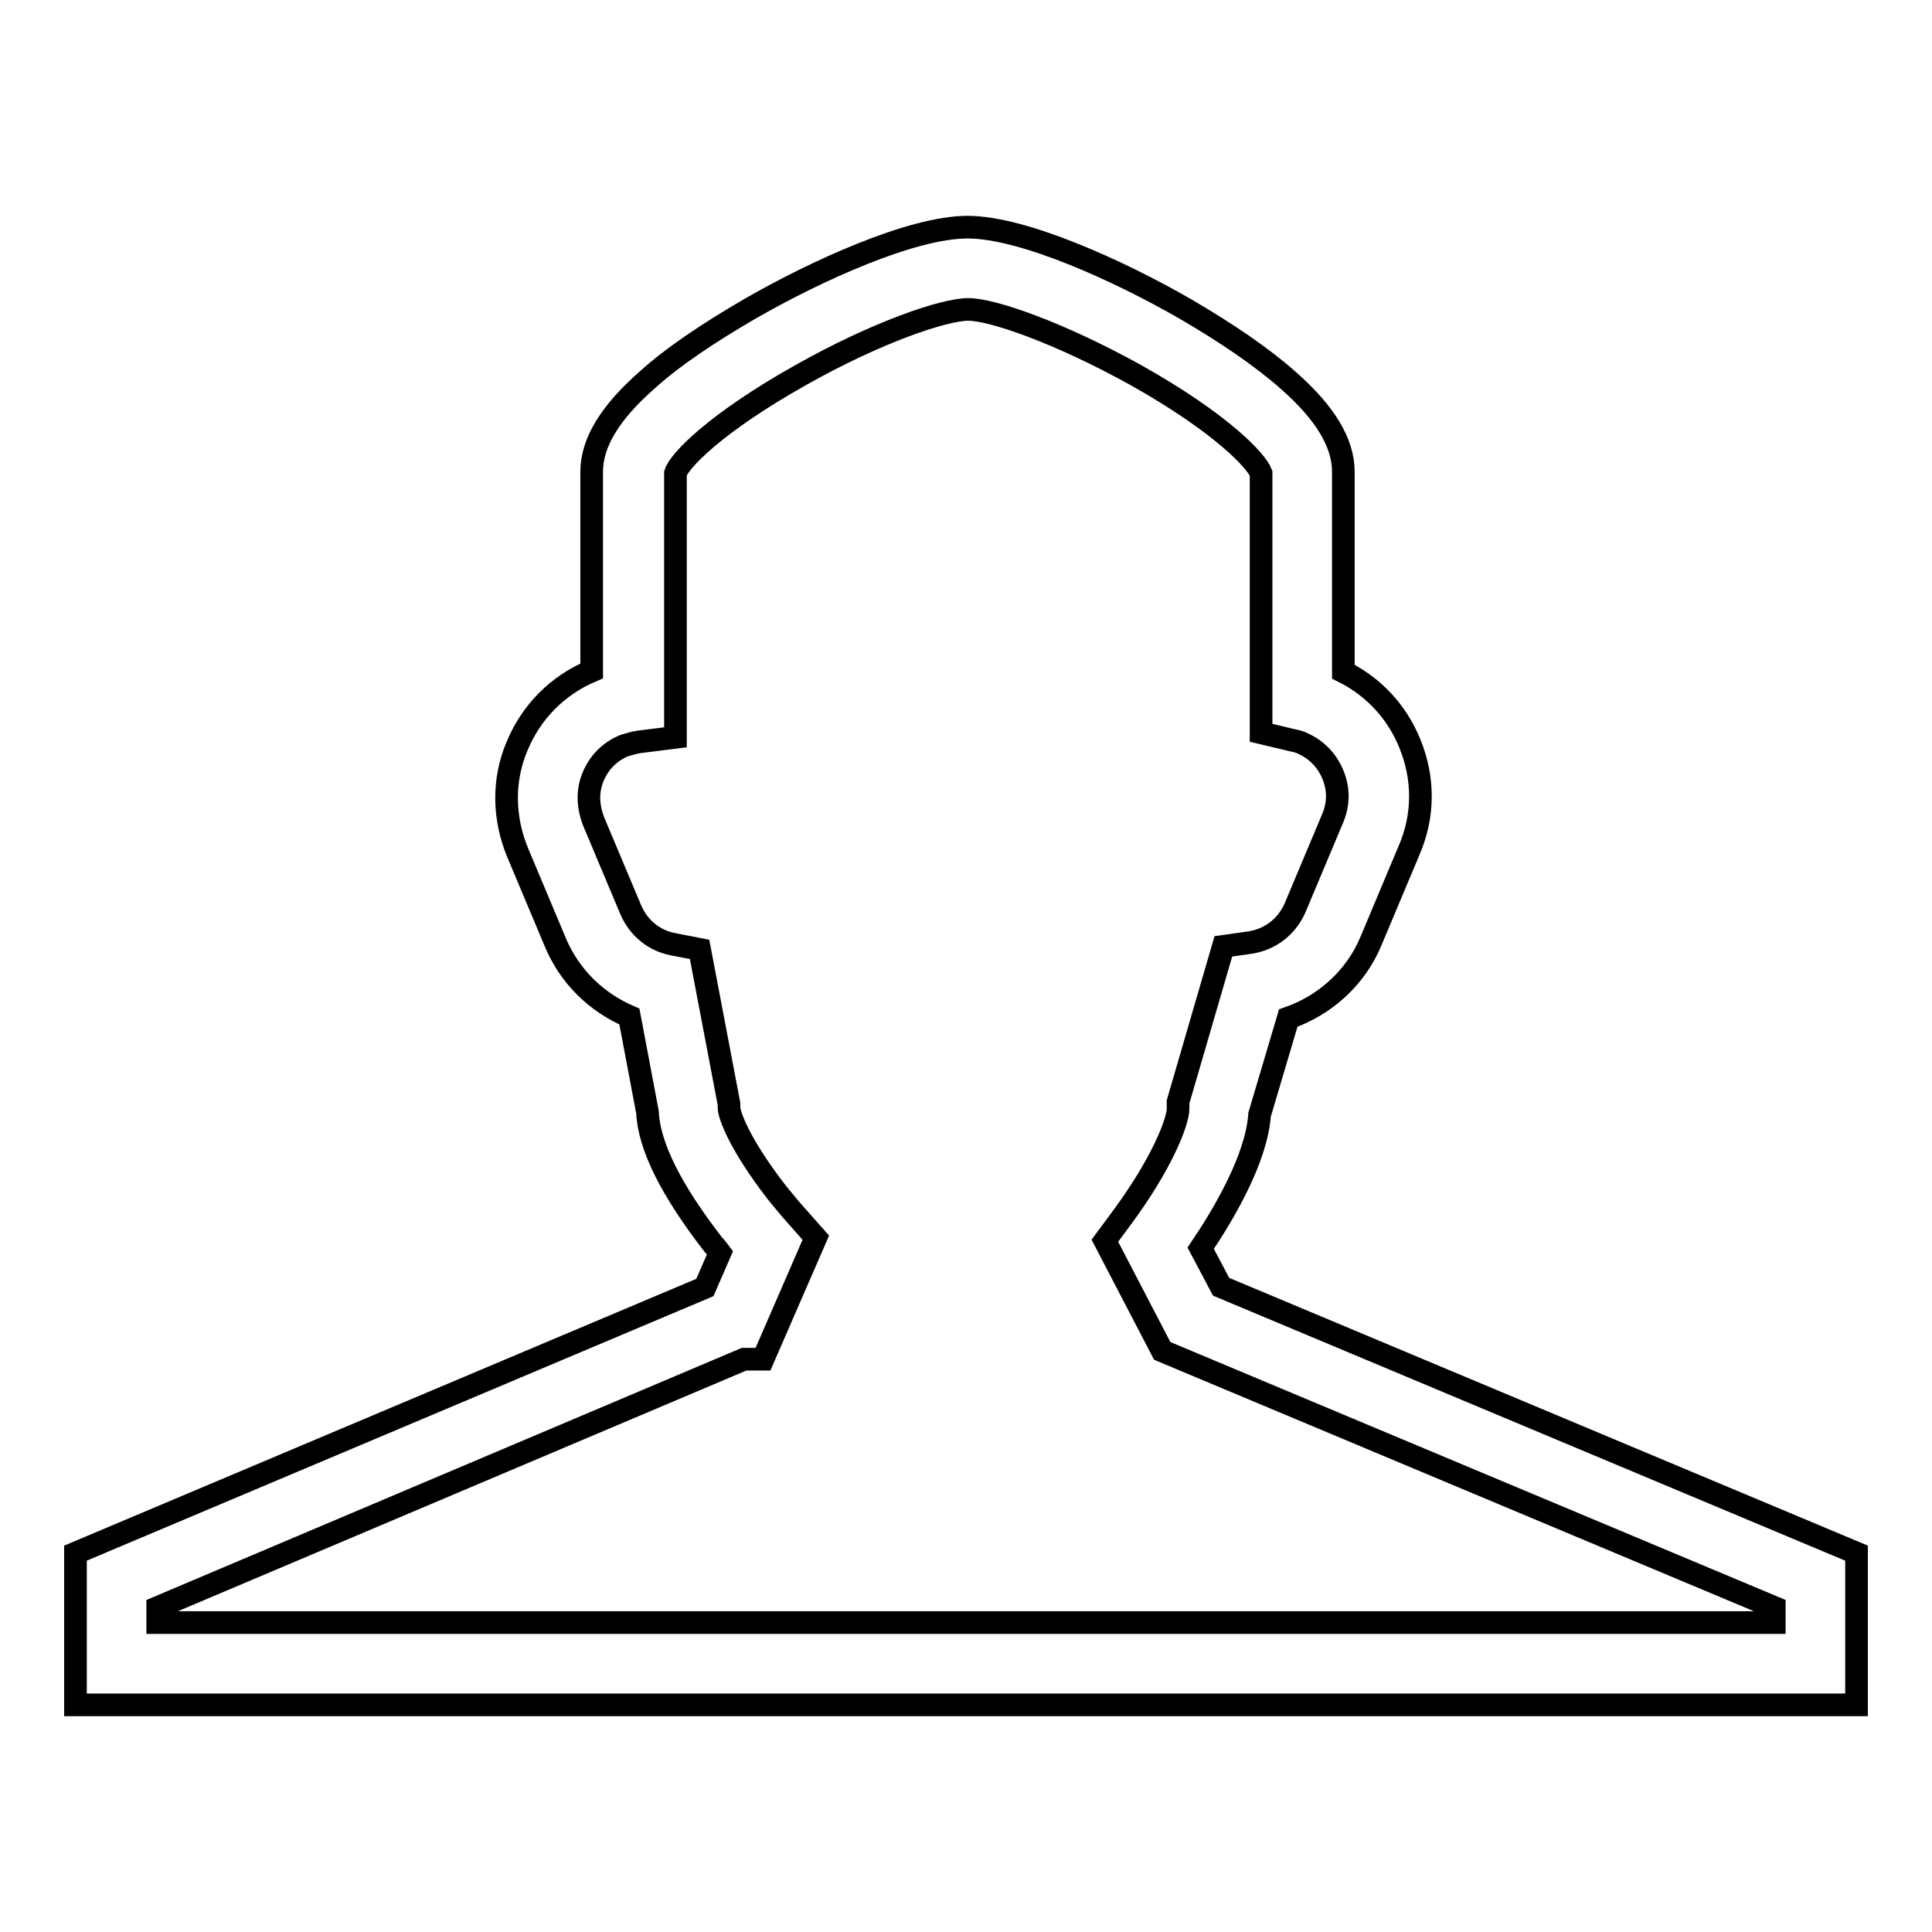
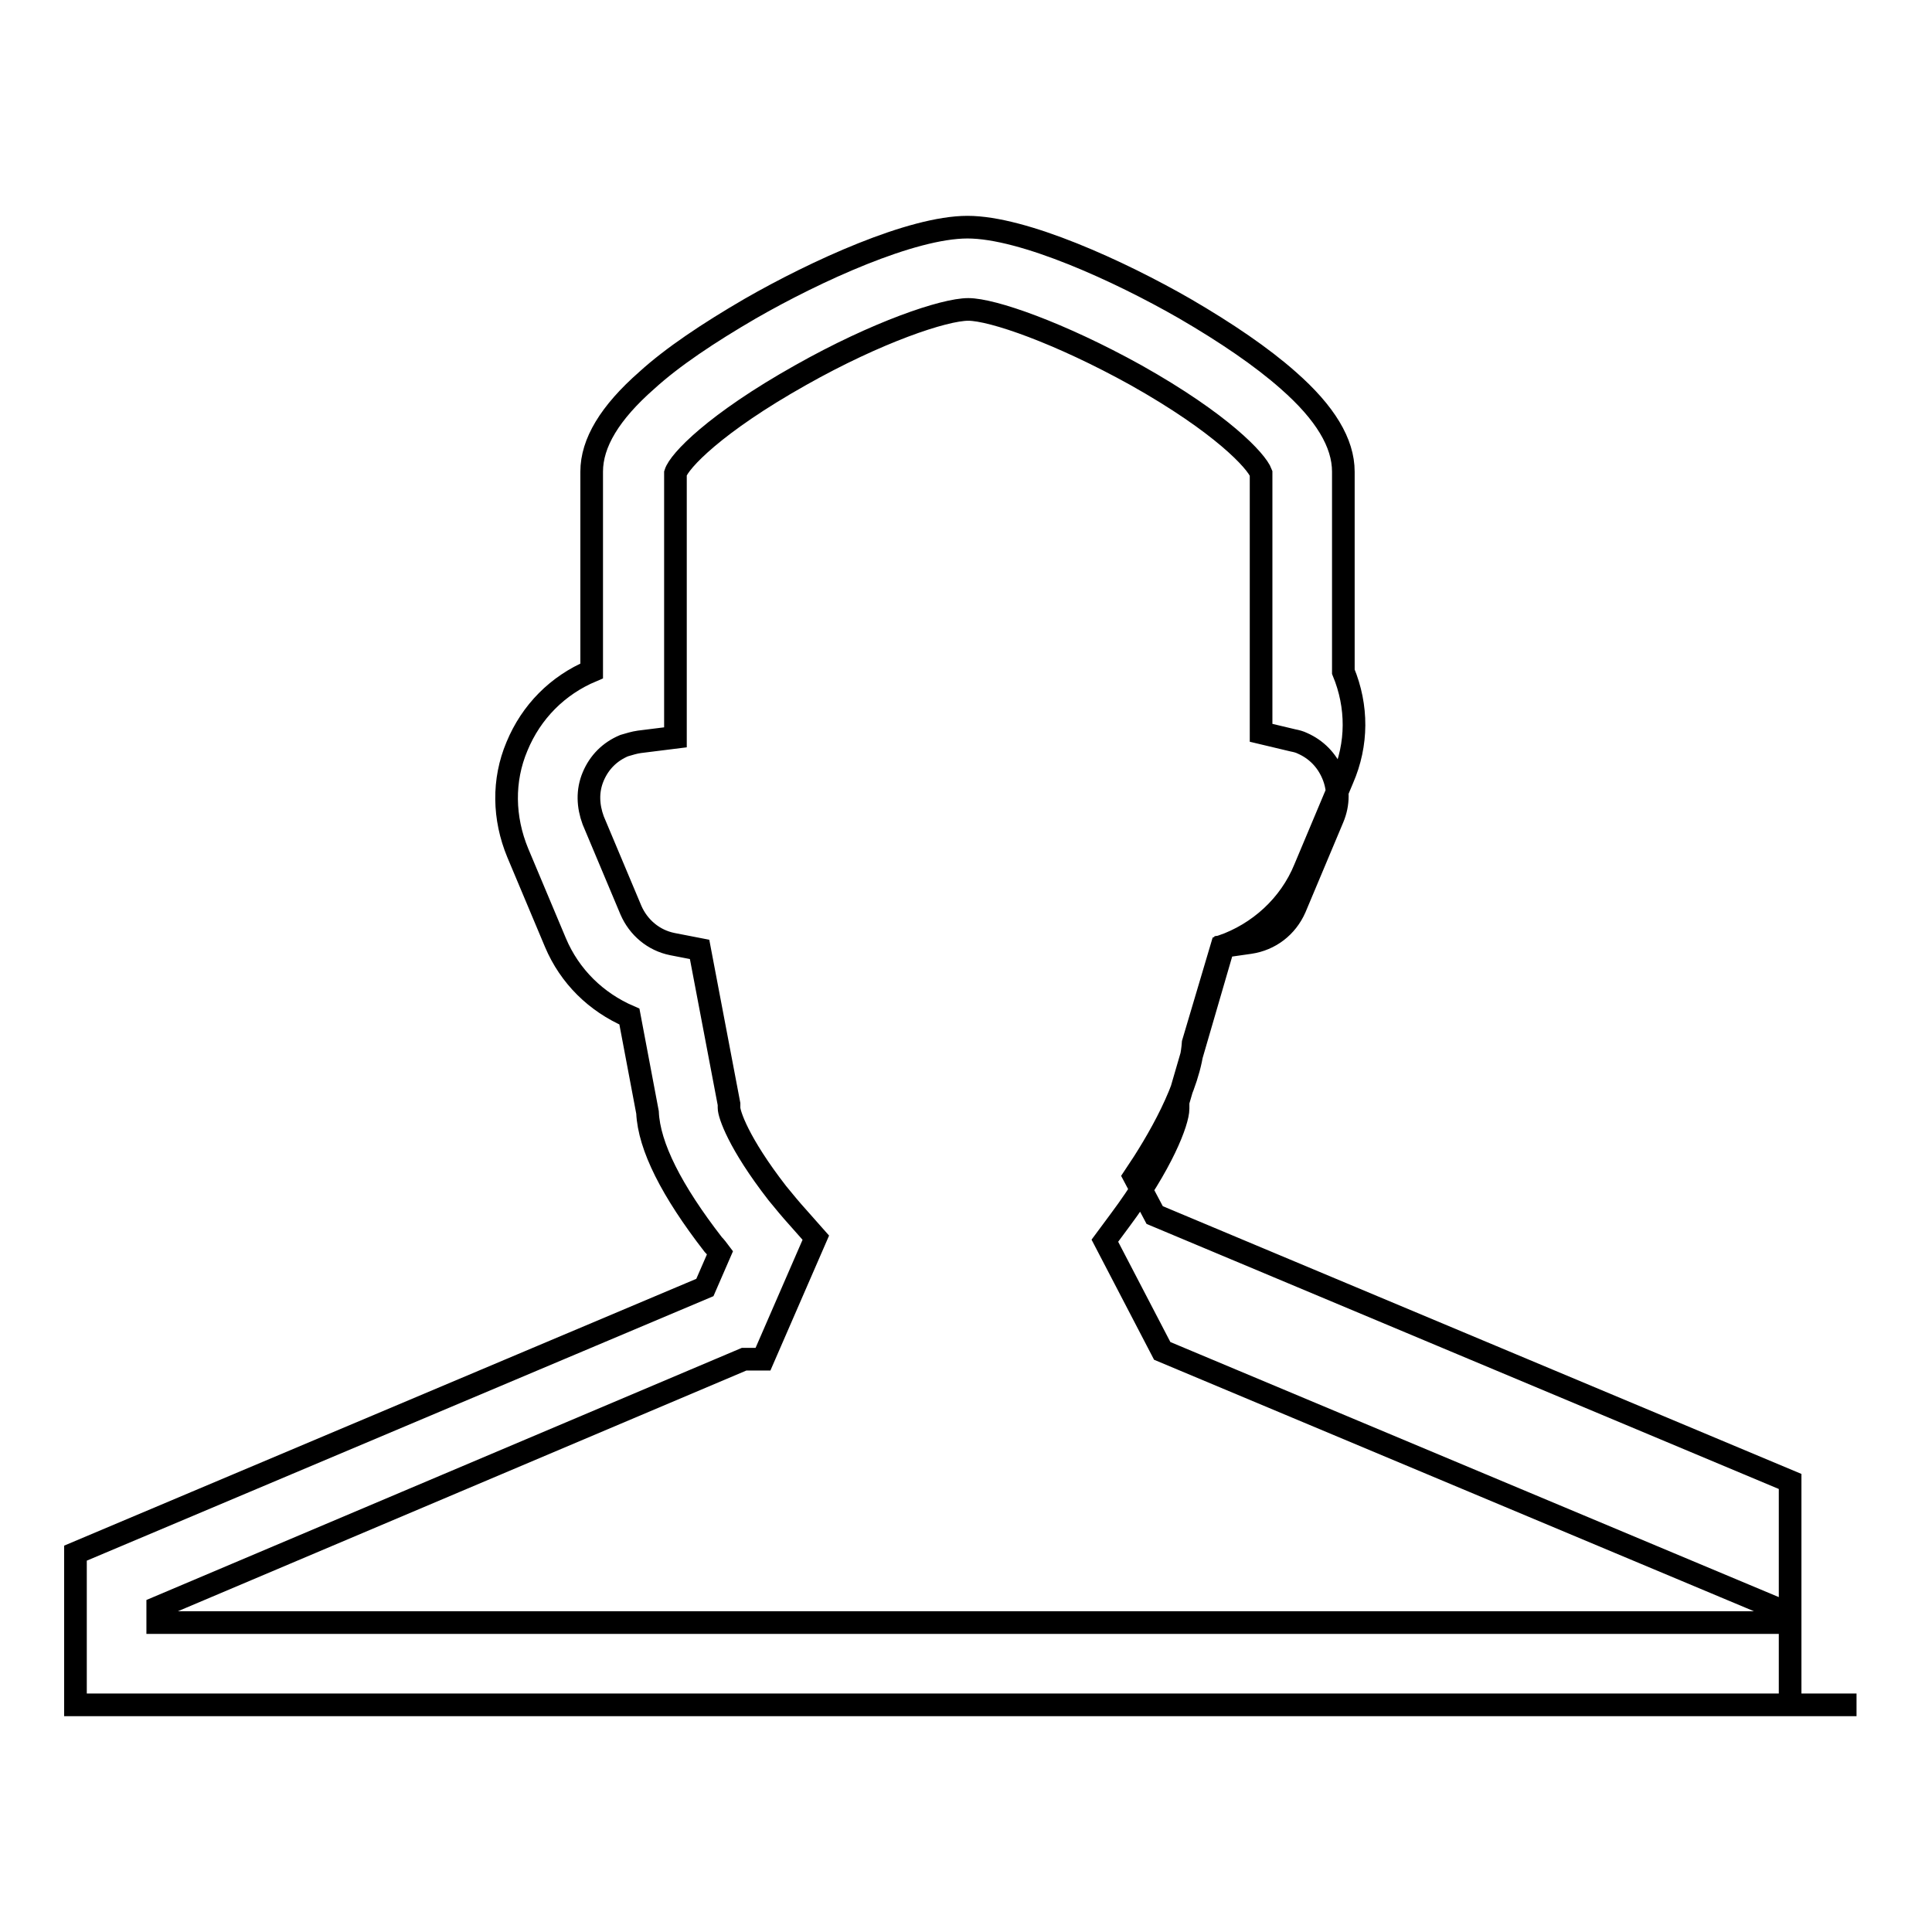
<svg xmlns="http://www.w3.org/2000/svg" version="1.1" x="0px" y="0px" viewBox="0 0 256 256" enable-background="new 0 0 256 256" xml:space="preserve">
  <g>
    <g>
-       <path stroke-width="3" fill-opacity="0" stroke="#000000" d="M246,225.9H10v-20.1l83.4-35.2l2-4.6c-0.3-0.4-0.6-0.8-0.9-1.1c-5.5-7.1-8.5-13-8.7-17.5l-2.4-12.7c-4.4-1.9-7.9-5.3-9.8-9.8l-5-11.9c-1.9-4.6-2-9.6-0.1-14.1c1.9-4.6,5.4-8.1,9.9-10c0,0,0,0,0,0V62.5c0-3.8,2.4-7.8,7.3-12.1c3.4-3.1,8.2-6.3,13.7-9.5c8.7-5,21.4-10.8,28.8-10.8c7.4,0,20.1,5.8,28.8,10.8c5.5,3.2,10.2,6.4,13.7,9.5c4.9,4.3,7.3,8.3,7.3,12.1v26.5c4,2,7.1,5.3,8.8,9.5c1.9,4.6,1.9,9.6-0.1,14.2l-5,11.9c-2,4.9-6.1,8.6-11,10.3l-3.8,12.8c-0.4,5.8-4.7,13.1-7.8,17.7l2.7,5.1l84.2,35.3V225.9L246,225.9z M20.9,215h214.2V213L154,179l-7.6-14.6l2-2.7c5.6-7.5,7.7-13.1,7.7-14.8V146l6-20.6l3.5-0.5c2.7-0.4,4.9-2.1,6-4.6l5-11.9c0.8-1.9,0.8-3.9,0-5.8c-0.8-1.9-2.2-3.3-4-4.1c-0.4-0.2-0.8-0.3-1.3-0.4l-4.2-1V62.7c-0.6-1.6-5.2-6.6-16.6-13c-10.1-5.6-19-8.7-22.2-8.7c-3.2,0-12.1,3-22.2,8.7c-11.4,6.4-16.1,11.4-16.6,13v35l-4.8,0.6c-0.7,0.1-1.3,0.3-2,0.5c-1.9,0.8-3.3,2.2-4.1,4.1c-0.8,1.9-0.7,3.9,0,5.8l5,11.9c1,2.3,3,4,5.5,4.5l3.6,0.7l3.9,20.5v0.5c0,0.8,1.2,4.6,6.4,11.3c0.9,1.1,1.8,2.2,2.8,3.3l2.3,2.6l-7,16.1h-2.5L20.9,213V215z" />
+       <path stroke-width="3" fill-opacity="0" stroke="#000000" d="M246,225.9H10v-20.1l83.4-35.2l2-4.6c-0.3-0.4-0.6-0.8-0.9-1.1c-5.5-7.1-8.5-13-8.7-17.5l-2.4-12.7c-4.4-1.9-7.9-5.3-9.8-9.8l-5-11.9c-1.9-4.6-2-9.6-0.1-14.1c1.9-4.6,5.4-8.1,9.9-10c0,0,0,0,0,0V62.5c0-3.8,2.4-7.8,7.3-12.1c3.4-3.1,8.2-6.3,13.7-9.5c8.7-5,21.4-10.8,28.8-10.8c7.4,0,20.1,5.8,28.8,10.8c5.5,3.2,10.2,6.4,13.7,9.5c4.9,4.3,7.3,8.3,7.3,12.1v26.5c1.9,4.6,1.9,9.6-0.1,14.2l-5,11.9c-2,4.9-6.1,8.6-11,10.3l-3.8,12.8c-0.4,5.8-4.7,13.1-7.8,17.7l2.7,5.1l84.2,35.3V225.9L246,225.9z M20.9,215h214.2V213L154,179l-7.6-14.6l2-2.7c5.6-7.5,7.7-13.1,7.7-14.8V146l6-20.6l3.5-0.5c2.7-0.4,4.9-2.1,6-4.6l5-11.9c0.8-1.9,0.8-3.9,0-5.8c-0.8-1.9-2.2-3.3-4-4.1c-0.4-0.2-0.8-0.3-1.3-0.4l-4.2-1V62.7c-0.6-1.6-5.2-6.6-16.6-13c-10.1-5.6-19-8.7-22.2-8.7c-3.2,0-12.1,3-22.2,8.7c-11.4,6.4-16.1,11.4-16.6,13v35l-4.8,0.6c-0.7,0.1-1.3,0.3-2,0.5c-1.9,0.8-3.3,2.2-4.1,4.1c-0.8,1.9-0.7,3.9,0,5.8l5,11.9c1,2.3,3,4,5.5,4.5l3.6,0.7l3.9,20.5v0.5c0,0.8,1.2,4.6,6.4,11.3c0.9,1.1,1.8,2.2,2.8,3.3l2.3,2.6l-7,16.1h-2.5L20.9,213V215z" />
    </g>
  </g>
</svg>